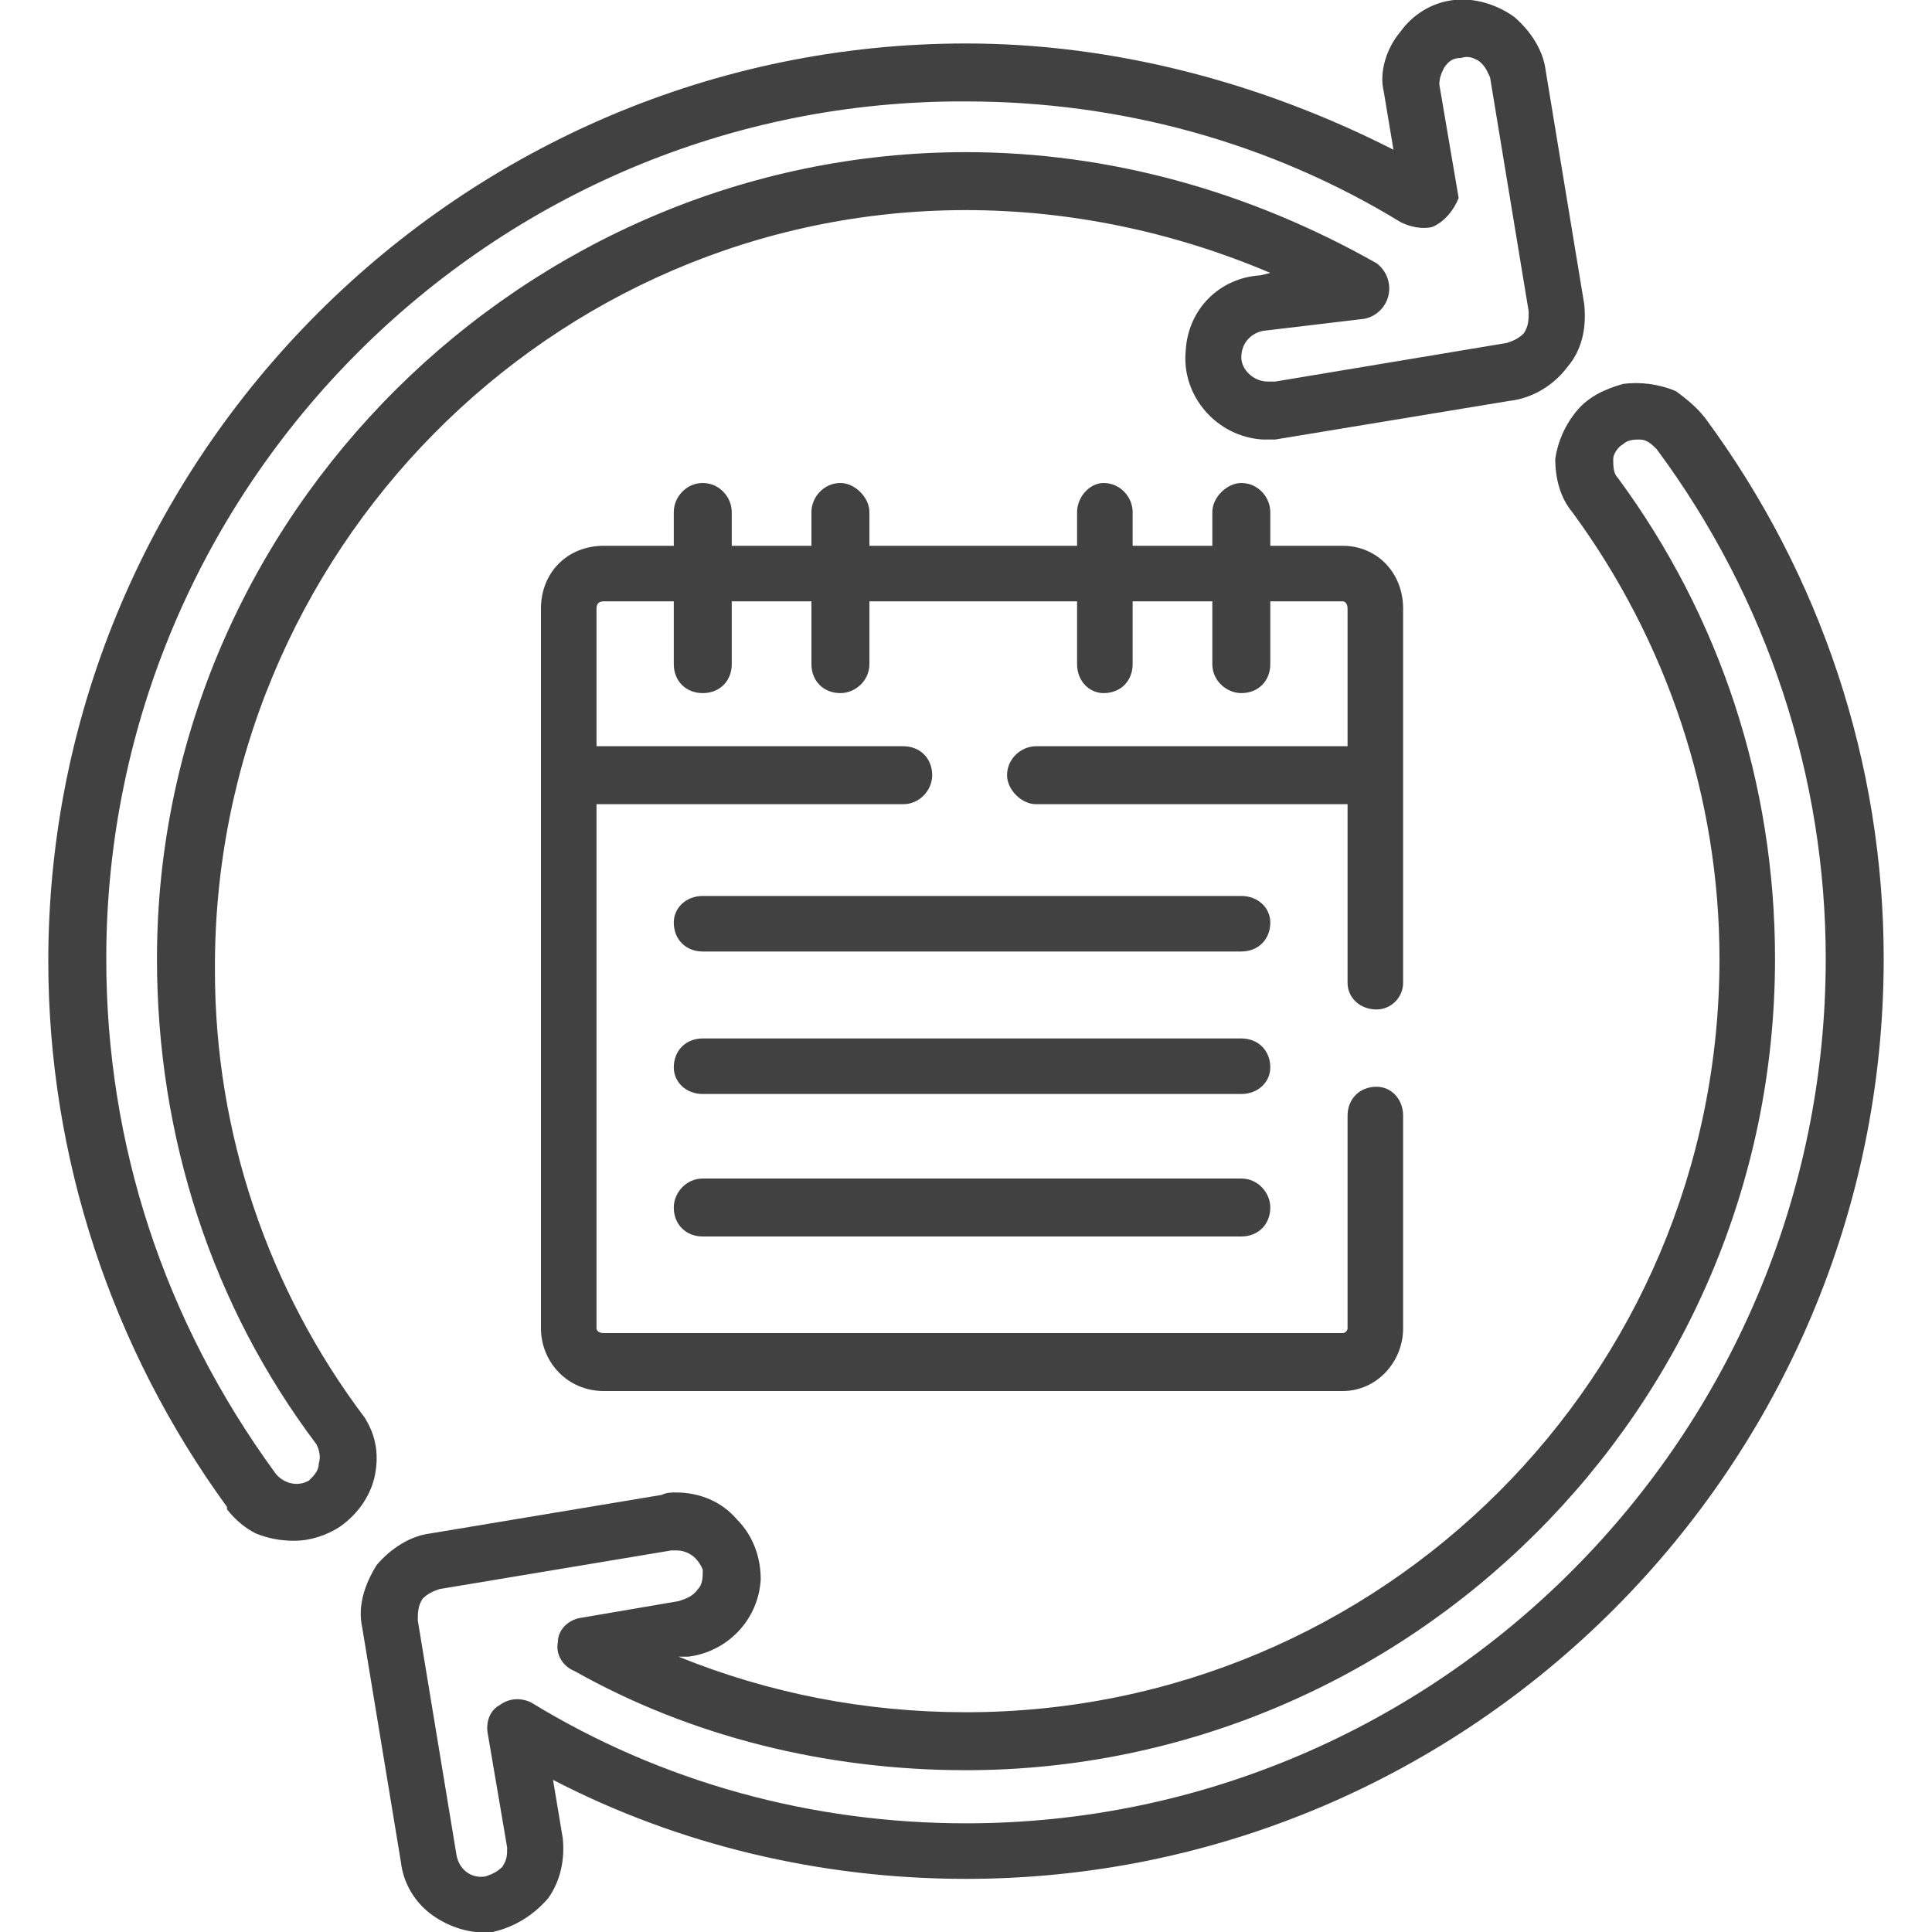
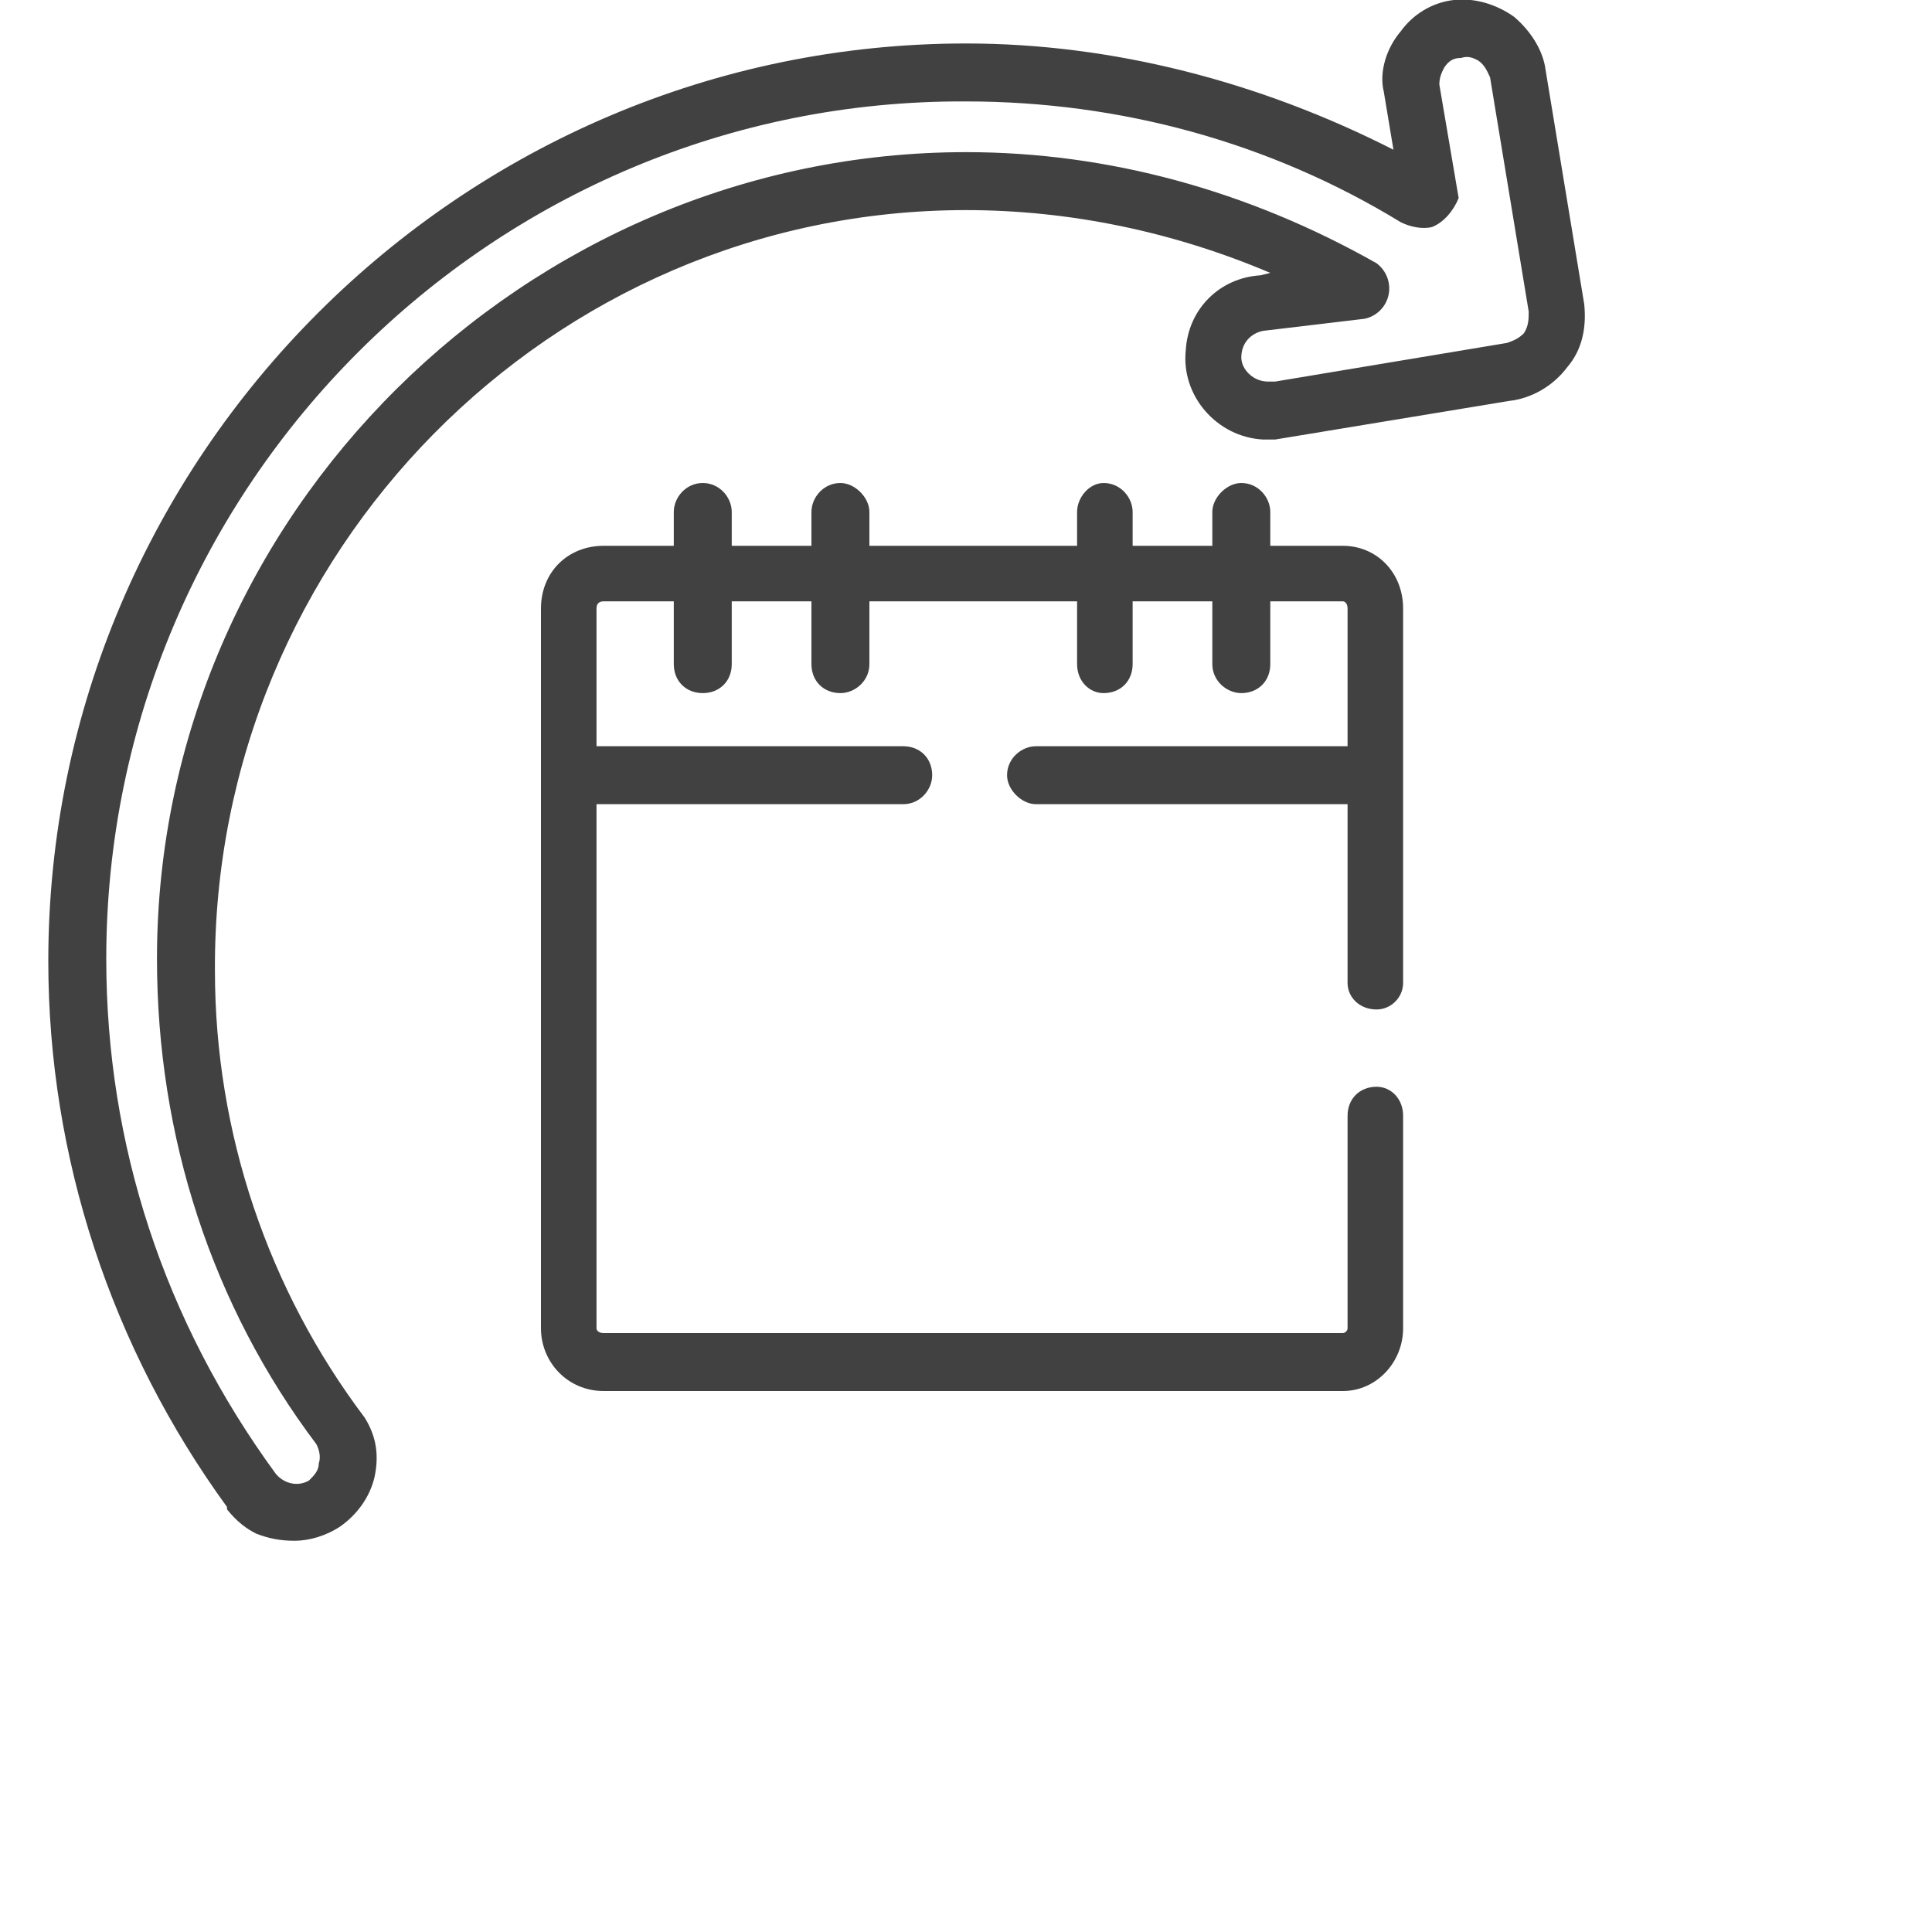
<svg xmlns="http://www.w3.org/2000/svg" width="800pt" height="800pt" viewBox="0 0 800 800" version="1.1">
  <defs />
-   <path fill-rule="evenodd" fill="#414141" d="M694,162 C687,159 679,158 672,159 C665,161 658,164 653,170 C648,176 645,183 644,190 C644,198 646,206 651,212 C690,265 712,330 712,397 C712,570 572,709 400,709 C358,709 318,701 281,686 L285,686 C301,684 314,671 315,654 C315,645 312,636 305,629 C299,622 290,618 280,618 C278,618 276,618 274,619 L178,635 C170,636 162,641 156,648 C151,656 148,665 150,674 L166,771 C167,780 172,788 179,793 C186,798 195,801 204,800 C213,798 221,793 227,786 C232,779 234,770 233,761 L229,737 C281,764 340,778 400,778 C609,778 780,607 780,397 C780,316 754,238 706,173 C702,168 698,165 694,162 Z M400,755 C336,755 274,738 220,705 C216,703 211,703 207,706 C203,708 201,713 202,718 L210,765 C210,768 210,770 208,773 C206,775 204,776 201,777 C195,778 190,774 189,768 L173,671 C173,668 173,665 175,662 C177,660 179,659 182,658 L278,642 C279,642 280,642 280,642 C285,642 289,645 291,650 C291,653 291,656 289,658 C287,661 284,662 281,663 L240,670 C235,671 231,675 231,680 C230,685 233,690 238,692 C286,719 342,733 400,733 C582,733 735,584 735,397 C735,324 712,255 670,198 C668,196 668,193 668,190 C668,188 670,185 672,184 C674,182 677,182 679,182 C682,182 684,184 686,186 C732,248 756,322 756,397 C756,594 596,755 400,755 Z" />
  <path fill-rule="evenodd" fill="#414141" d="M94,625 C98,630 102,633 106,635 C111,637 116,638 122,638 C128,638 135,636 141,632 C148,627 153,620 155,612 C157,603 156,595 151,587 C111,534 89,469 89,402 C88,229 228,87 400,87 C443,87 486,96 526,113 L522,114 C505,115 492,128 491,145 C489,164 504,181 523,182 C524,182 525,182 526,182 C527,182 528,182 528,182 L625,166 C634,165 643,160 649,152 C655,145 657,136 656,126 L640,29 C639,21 634,13 627,7 C620,2 611,-1 602,0 C593,1 585,6 580,13 C574,20 571,30 573,38 L577,62 C522,34 461,18 400,18 C191,18 20,189 20,398 C20,479 46,558 94,624 Z M400,42 C464,42 526,59 580,92 C584,94 589,95 593,94 C598,92 602,87 604,82 L596,35 C596,32 597,30 598,28 C600,25 602,24 605,24 C608,23 610,24 612,25 C615,27 616,30 617,32 L633,129 C633,132 633,135 631,138 C629,140 627,141 624,142 L528,158 C526,158 525,158 525,158 C519,158 514,153 514,148 C514,142 518,138 523,137 L565,132 C570,131 574,127 575,122 C576,117 574,112 570,109 C517,79 459,63 400,63 C218,63 65,213 65,397 C65,471 88,541 131,598 C132,600 133,603 132,606 C132,609 130,611 128,613 C123,616 117,614 114,610 C68,547 44,474 44,397 C44,201 204,41 400,42 Z" />
  <path fill-rule="evenodd" fill="#414141" d="M570,450 C563,450 558,455 558,462 L558,550 C558,551 557,552 556,552 L250,552 C248,552 247,551 247,550 L247,333 L374,333 C381,333 386,327 386,321 C386,314 381,309 374,309 L247,309 L247,252 C247,250 248,249 250,249 L279,249 L279,275 C279,282 284,287 291,287 C298,287 303,282 303,275 L303,249 L336,249 L336,275 C336,282 341,287 348,287 C354,287 360,282 360,275 L360,249 L446,249 L446,275 C446,282 451,287 457,287 C464,287 469,282 469,275 L469,249 L502,249 L502,275 C502,282 508,287 514,287 C521,287 526,282 526,275 L526,249 L556,249 C557,249 558,250 558,252 L558,309 L429,309 C423,309 417,314 417,321 C417,327 423,333 429,333 L558,333 L558,407 C558,413 563,418 570,418 C576,418 581,413 581,407 L581,252 C581,237 570,226 556,226 L526,226 L526,212 C526,206 521,200 514,200 C508,200 502,206 502,212 L502,226 L469,226 L469,212 C469,206 464,200 457,200 C451,200 446,206 446,212 L446,226 L360,226 L360,212 C360,206 354,200 348,200 C341,200 336,206 336,212 L336,226 L303,226 L303,212 C303,206 298,200 291,200 C284,200 279,206 279,212 L279,226 L250,226 C235,226 224,237 224,252 L224,550 C224,564 235,576 250,576 L556,576 C570,576 581,564 581,550 L581,462 C581,455 576,450 570,450 Z" />
-   <path fill-rule="evenodd" fill="#414141" d="M514,371 L291,371 C284,371 279,376 279,382 C279,389 284,394 291,394 L514,394 C521,394 526,389 526,382 C526,376 521,371 514,371" />
-   <path fill-rule="evenodd" fill="#414141" d="M514,430 L291,430 C284,430 279,435 279,442 C279,448 284,453 291,453 L514,453 C521,453 526,448 526,442 C526,435 521,430 514,430" />
-   <path fill-rule="evenodd" fill="#414141" d="M514,488 L291,488 C284,488 279,494 279,500 C279,507 284,512 291,512 L514,512 C521,512 526,507 526,500 C526,494 521,488 514,488" />
</svg>